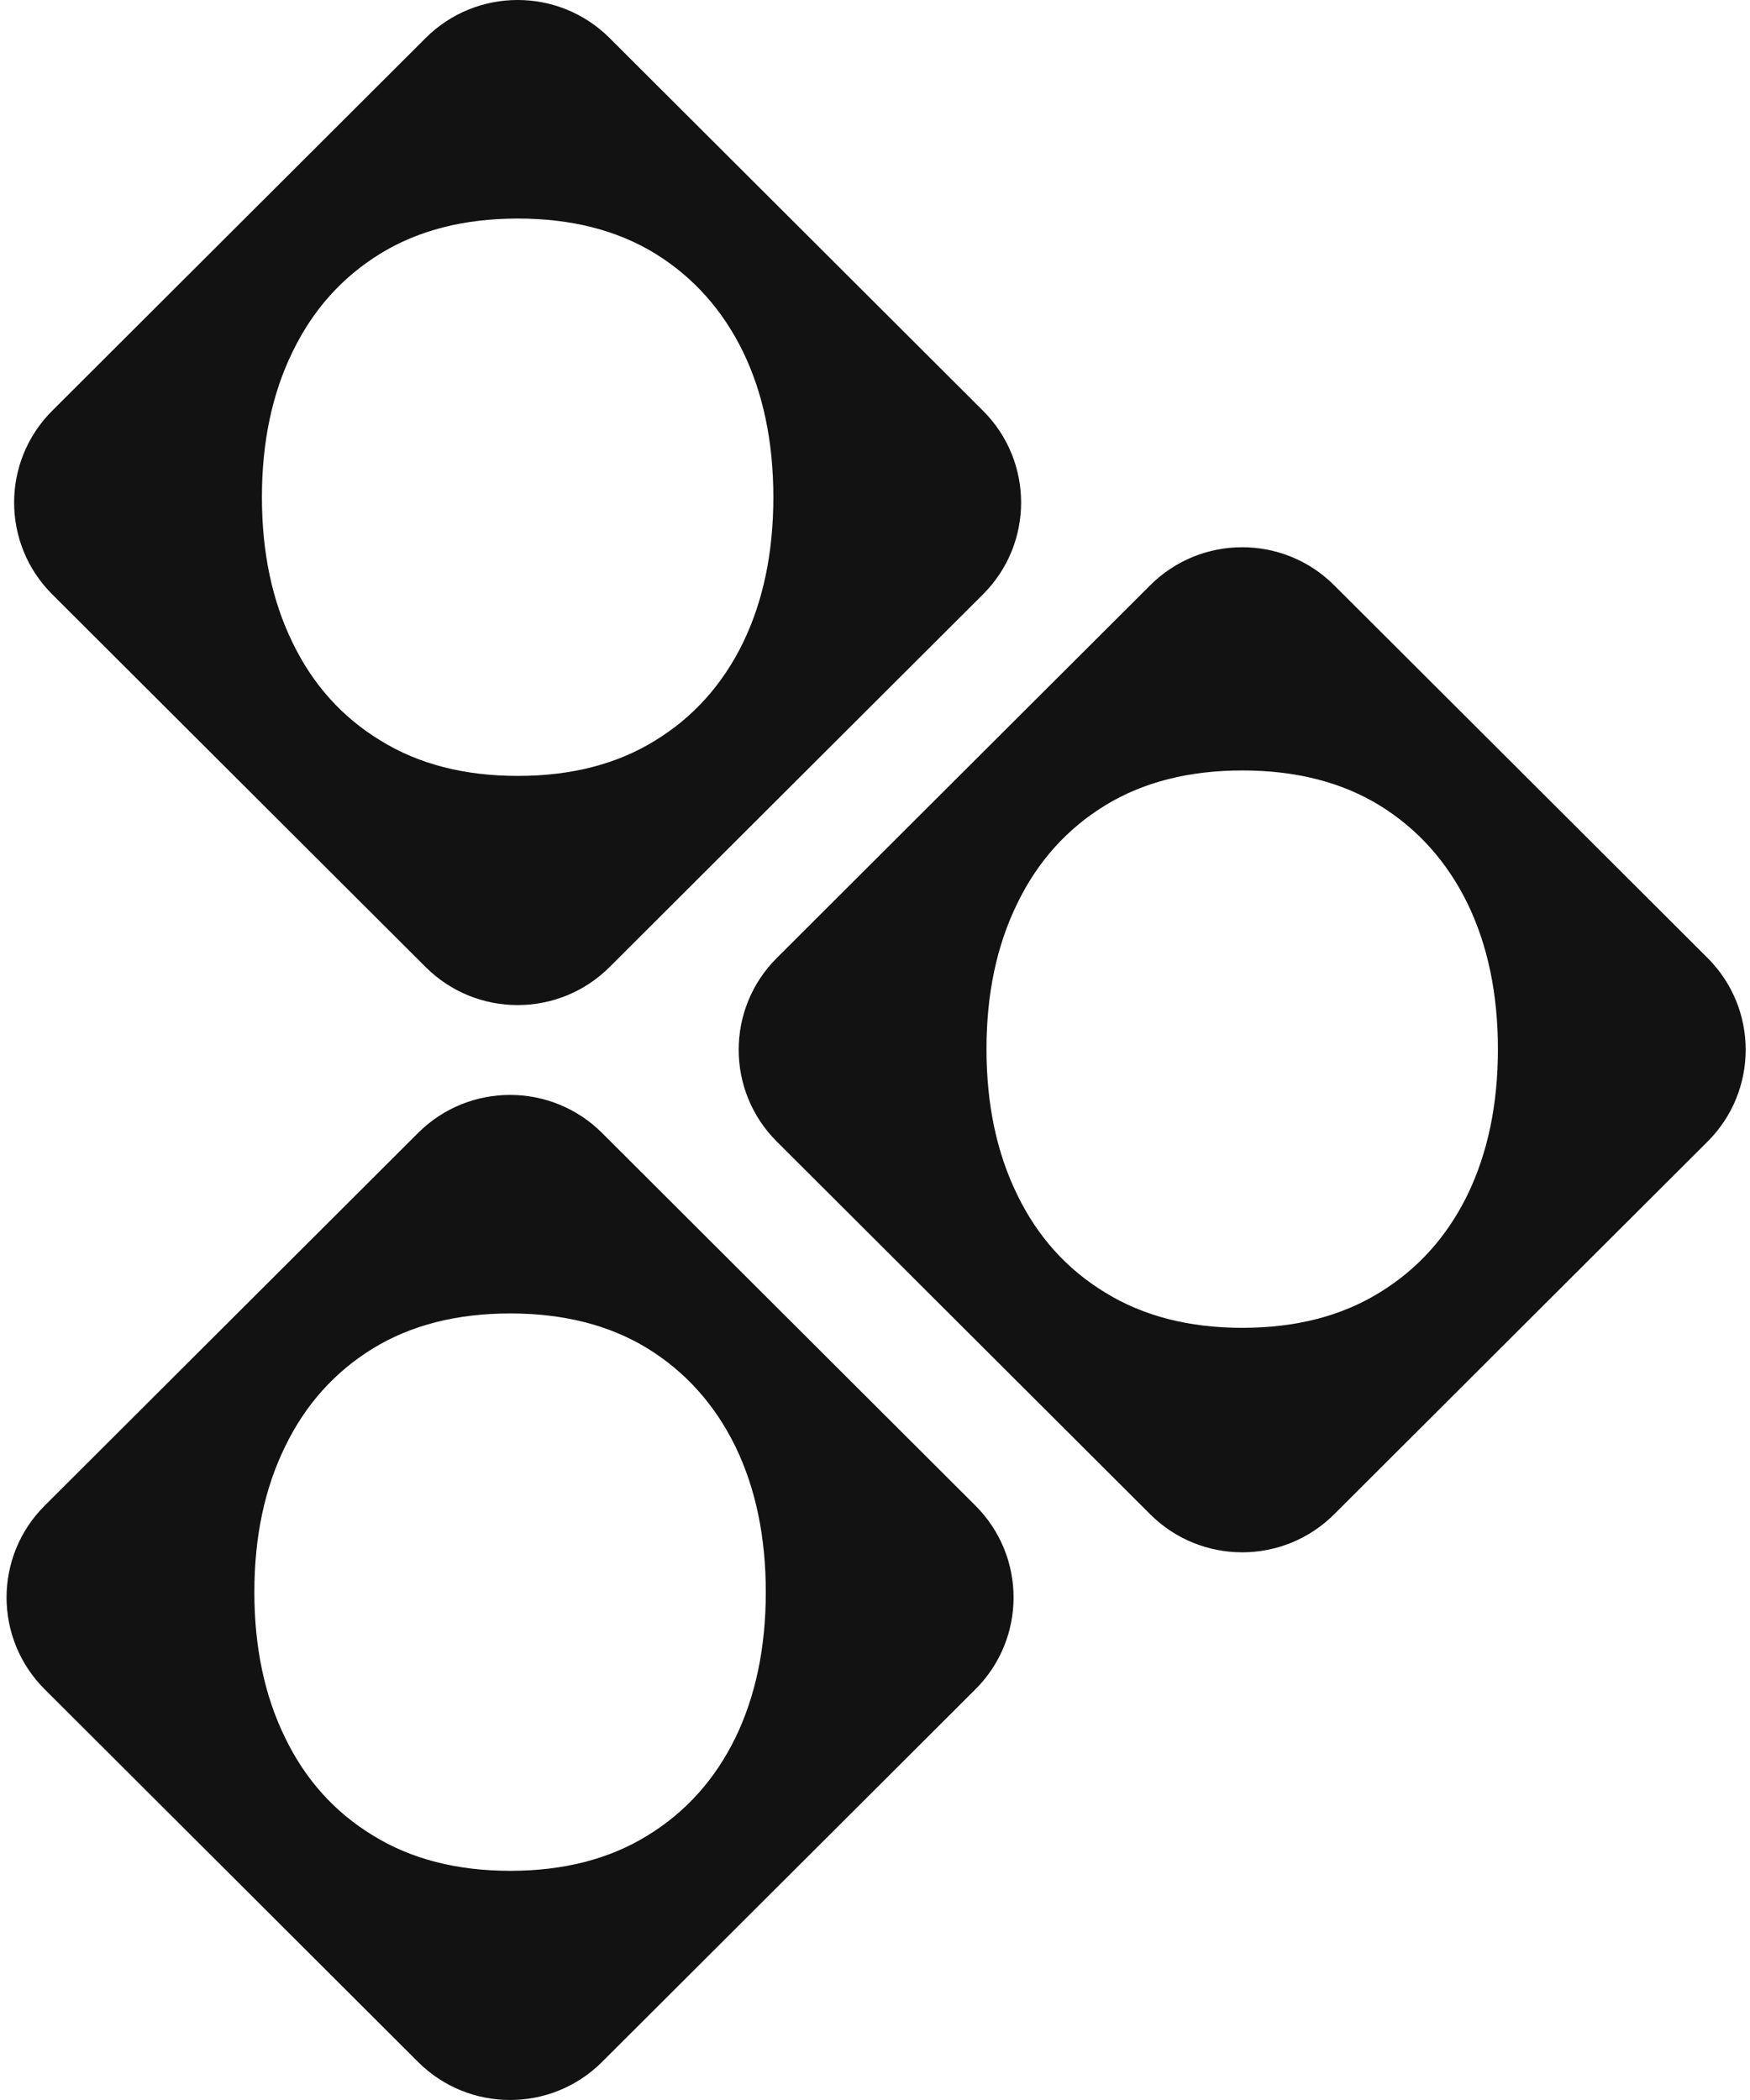
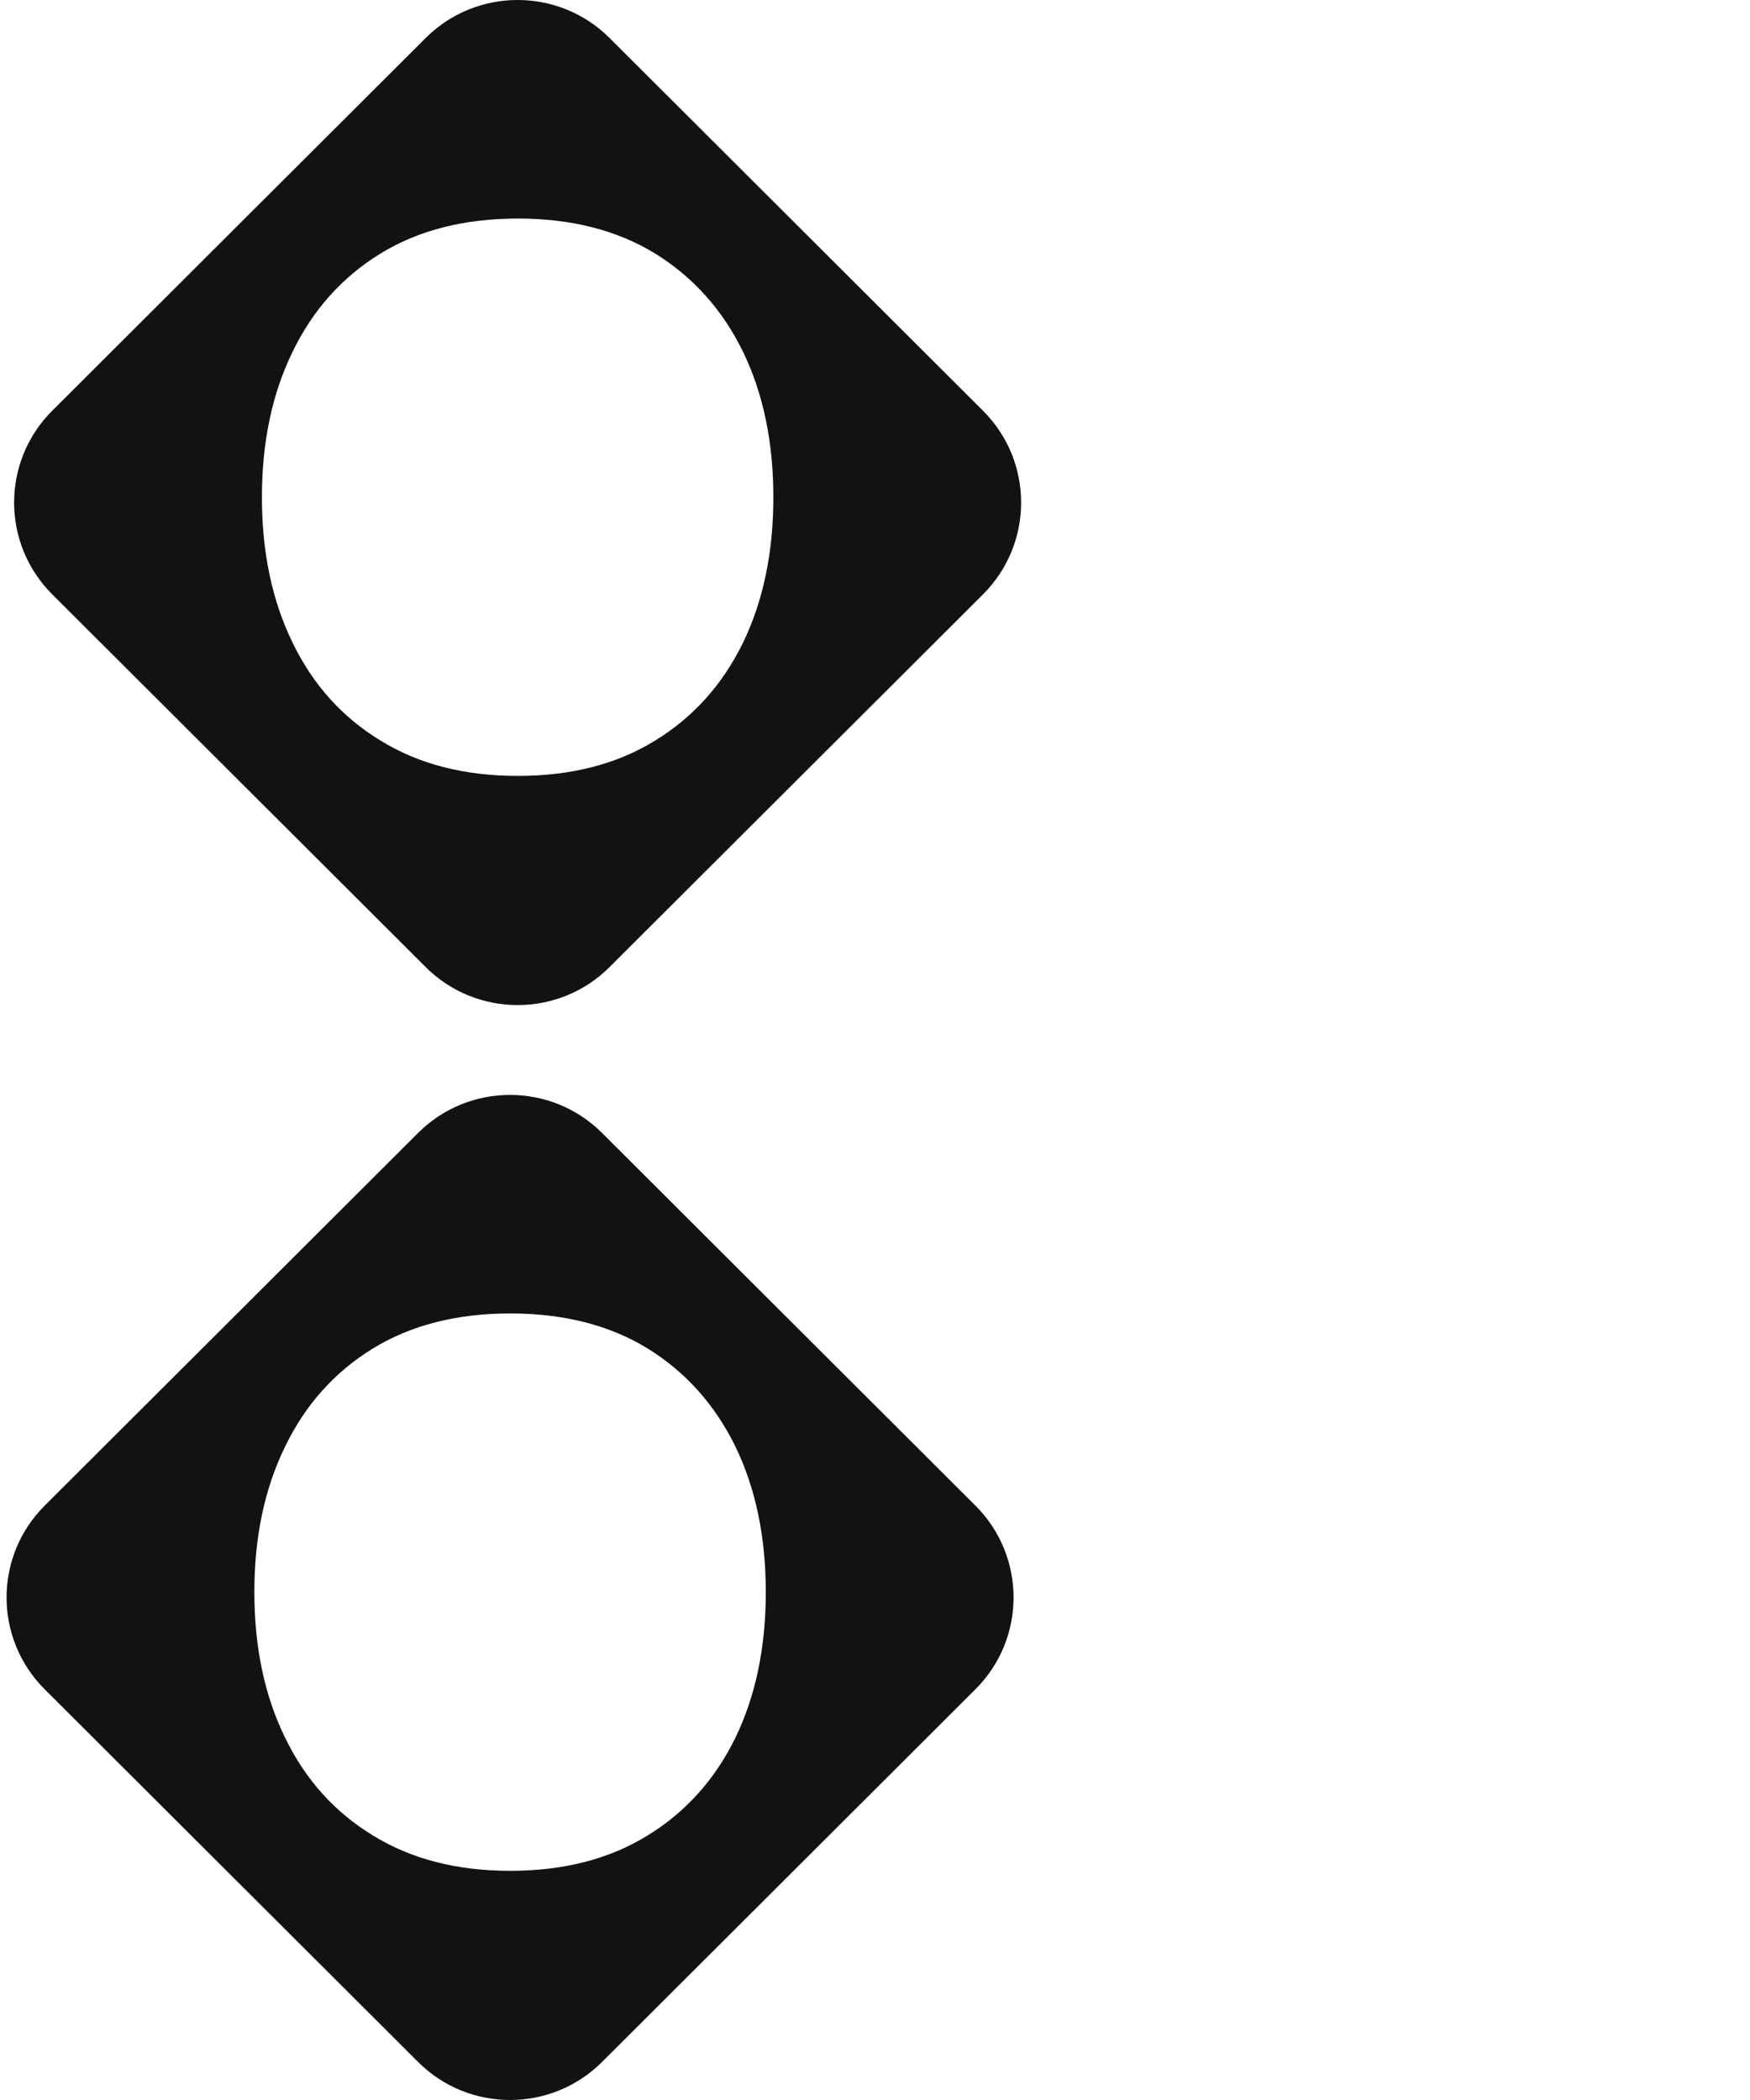
<svg xmlns="http://www.w3.org/2000/svg" width="250" height="300" viewBox="0 0 250 300" fill="none">
  <path fill-rule="evenodd" clip-rule="evenodd" d="M60.807 5.431L7.458 58.679C0.203 65.921 0.203 77.662 7.458 84.904L60.807 138.151C68.063 145.394 79.827 145.394 87.083 138.151L140.432 84.904C147.688 77.662 147.688 65.921 140.432 58.679L87.083 5.431C79.827 -1.811 68.063 -1.811 60.807 5.431ZM93.577 36.211C88.138 32.884 81.603 31.221 73.974 31.221C66.345 31.221 59.81 32.884 54.371 36.211C48.896 39.572 44.71 44.244 41.814 50.224C38.882 56.205 37.417 63.141 37.417 71.033C37.417 78.925 38.882 85.861 41.814 91.842C44.71 97.822 48.896 102.476 54.371 105.802C59.81 109.164 66.345 110.845 73.974 110.845C81.603 110.845 88.138 109.164 93.577 105.802C99.017 102.476 103.202 97.822 106.134 91.842C109.03 85.861 110.479 78.925 110.479 71.033C110.479 63.141 109.03 56.205 106.134 50.224C103.202 44.244 99.017 39.572 93.577 36.211Z" fill="#121212" />
  <path fill-rule="evenodd" clip-rule="evenodd" d="M59.728 161.848L6.379 215.096C-0.876 222.338 -0.876 234.079 6.379 241.321L59.728 294.568C66.984 301.811 78.748 301.811 86.004 294.568L139.353 241.321C146.609 234.079 146.609 222.338 139.353 215.096L86.004 161.848C78.748 154.606 66.984 154.606 59.728 161.848ZM92.498 192.626C87.058 189.299 80.524 187.636 72.895 187.636C65.265 187.636 58.731 189.299 53.291 192.626C47.817 195.988 43.631 200.659 40.735 206.64C37.803 212.62 36.337 219.556 36.337 227.448C36.337 235.34 37.803 242.276 40.735 248.257C43.631 254.237 47.817 258.891 53.291 262.218C58.731 265.579 65.265 267.26 72.895 267.26C80.524 267.26 87.058 265.579 92.498 262.218C97.937 258.891 102.123 254.237 105.055 248.257C107.951 242.276 109.399 235.34 109.399 227.448C109.399 219.556 107.951 212.62 105.055 206.64C102.123 200.659 97.937 195.988 92.498 192.626Z" fill="#121212" />
-   <path fill-rule="evenodd" clip-rule="evenodd" d="M164.317 83.608L110.968 136.855C103.712 144.097 103.712 155.839 110.968 163.081L164.317 216.328C171.573 223.57 183.337 223.57 190.593 216.328L243.942 163.081C251.198 155.839 251.198 144.097 243.942 136.855L190.593 83.608C183.337 76.366 171.573 76.366 164.317 83.608ZM197.087 115.055C191.647 111.729 185.113 110.065 177.484 110.065C169.854 110.065 163.32 111.729 157.88 115.055C152.405 118.417 148.22 123.088 145.324 129.069C142.392 135.05 140.926 141.986 140.926 149.878C140.926 157.769 142.392 164.706 145.324 170.686C148.22 176.667 152.405 181.321 157.88 184.647C163.32 188.009 169.854 189.69 177.484 189.69C185.113 189.69 191.647 188.009 197.087 184.647C202.526 181.321 206.712 176.667 209.644 170.686C212.54 164.706 213.988 157.769 213.988 149.878C213.988 141.986 212.54 135.05 209.644 129.069C206.712 123.088 202.526 118.417 197.087 115.055Z" fill="#121212" />
</svg>